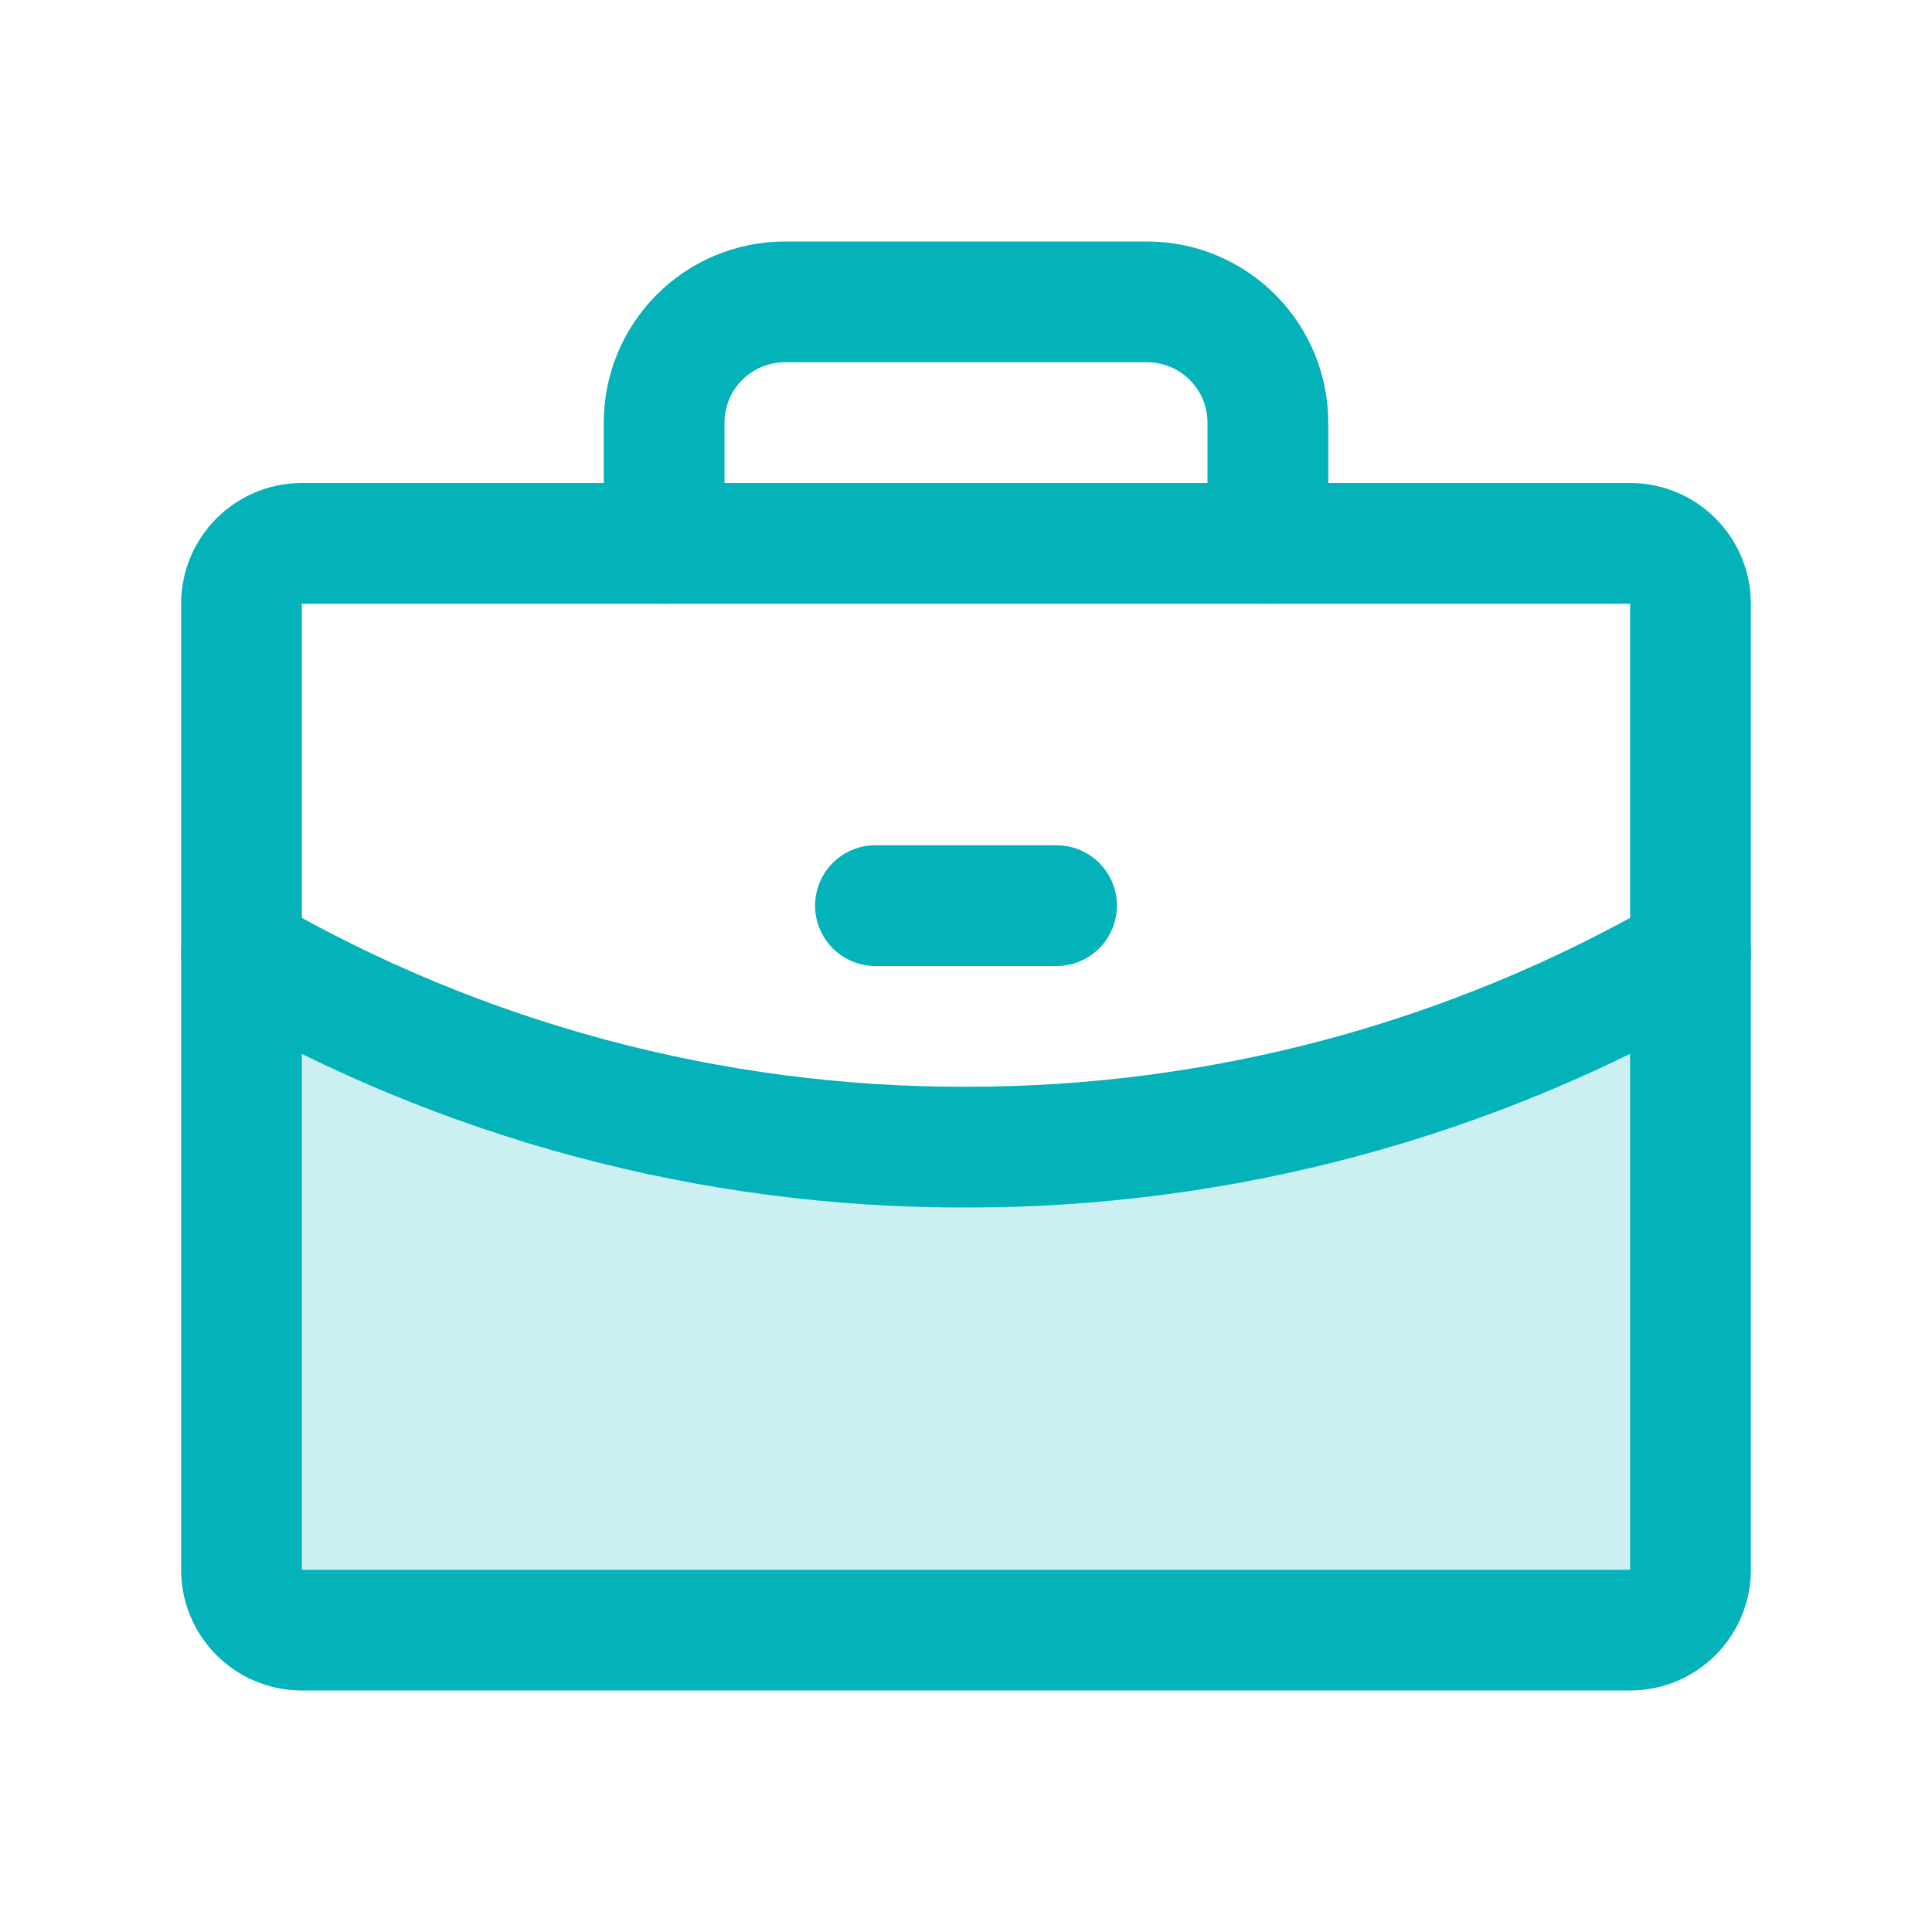
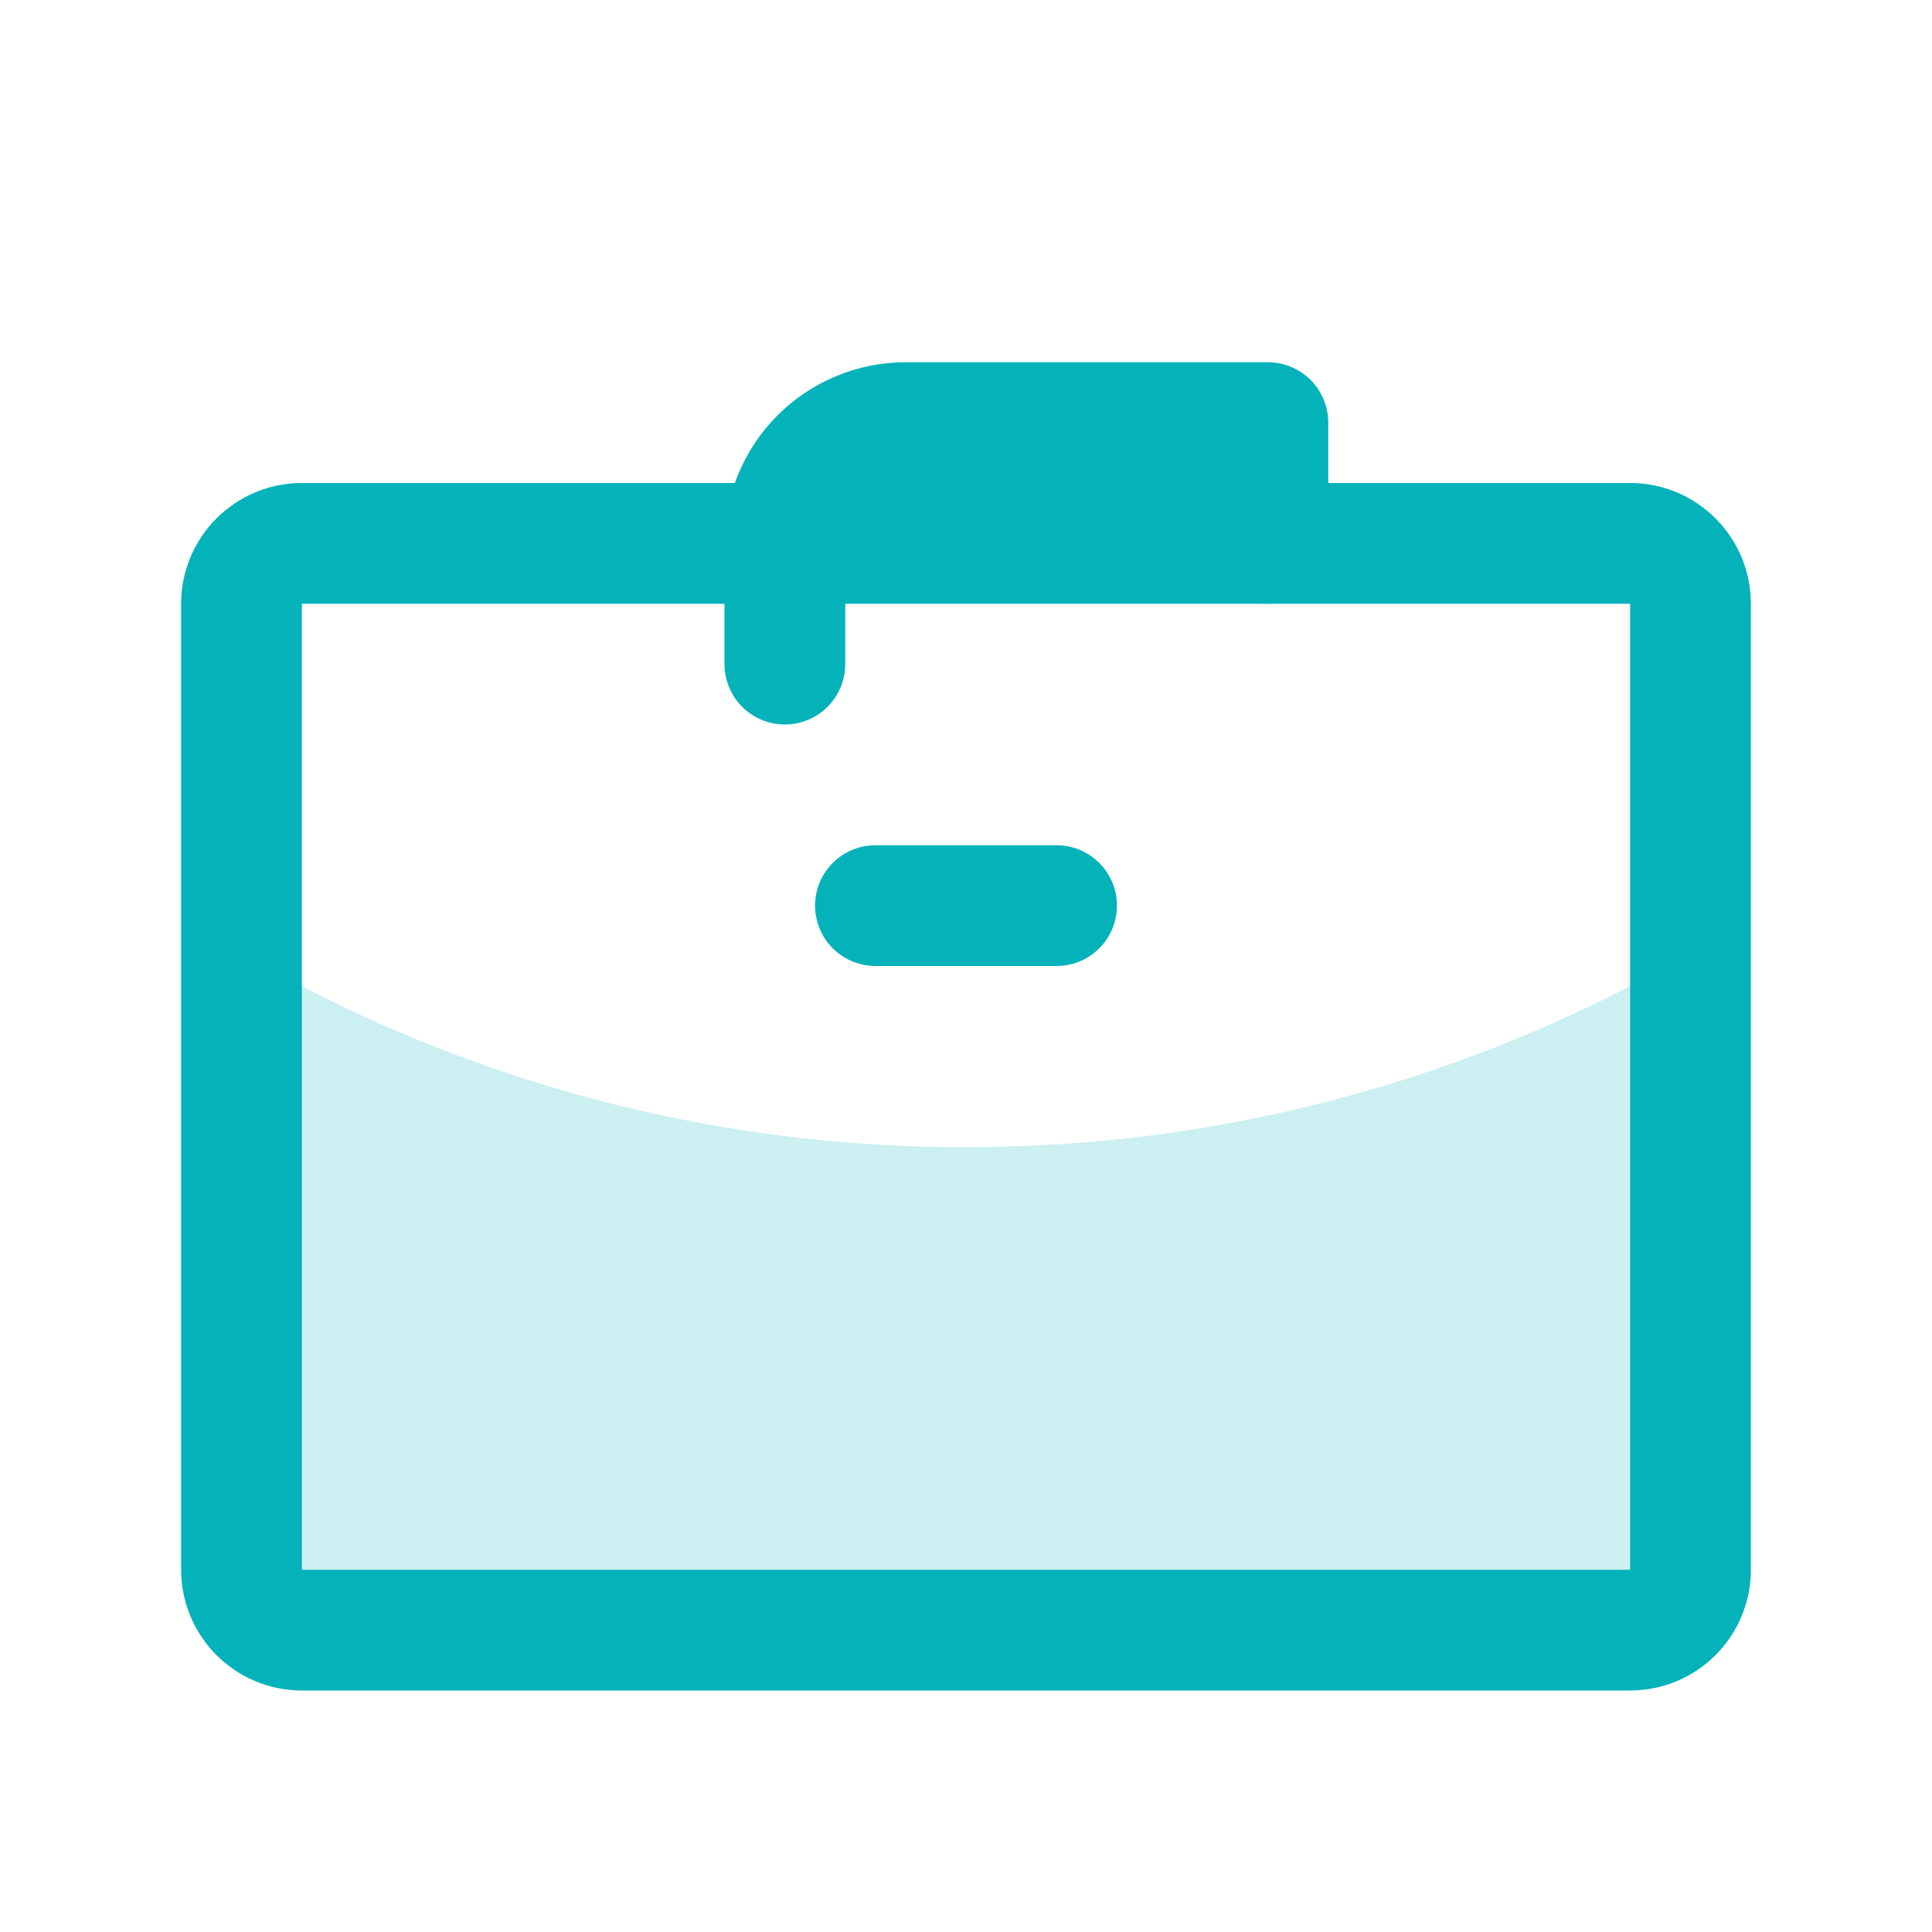
<svg xmlns="http://www.w3.org/2000/svg" fill="none" height="32" viewBox="0 0 32 32" width="32">
  <path d="m16 19c-4.214.011-8.355-1.098-12-3.212v10.213c0 .265.105.52.293.707.188.188.442.293.707.293h22c.265 0 .52-.105.707-.293s.293-.442.293-.707v-10.213c-3.647 2.109-7.787 3.217-12 3.212z" fill="#04b2ba" opacity=".2" />
  <g stroke="#04b2ba" stroke-linecap="round" stroke-linejoin="round" stroke-width="2">
    <path d="m27 9h-22c-.552 0-1 .448-1 1v16c0 .552.448 1 1 1h22c.552 0 1-.448 1-1v-16c0-.552-.448-1-1-1z" />
-     <path d="m21 9v-2c0-.53-.211-1.039-.586-1.414-.375-.375-.884-.586-1.414-.586h-6c-.53 0-1.039.211-1.414.586-.375.375-.586.884-.586 1.414v2" />
-     <path d="m28 15.788c-3.647 2.109-7.787 3.217-12 3.212-4.214.011-8.355-1.098-12-3.212" />
+     <path d="m21 9v-2h-6c-.53 0-1.039.211-1.414.586-.375.375-.586.884-.586 1.414v2" />
    <path d="m14.5 15h3" />
  </g>
</svg>